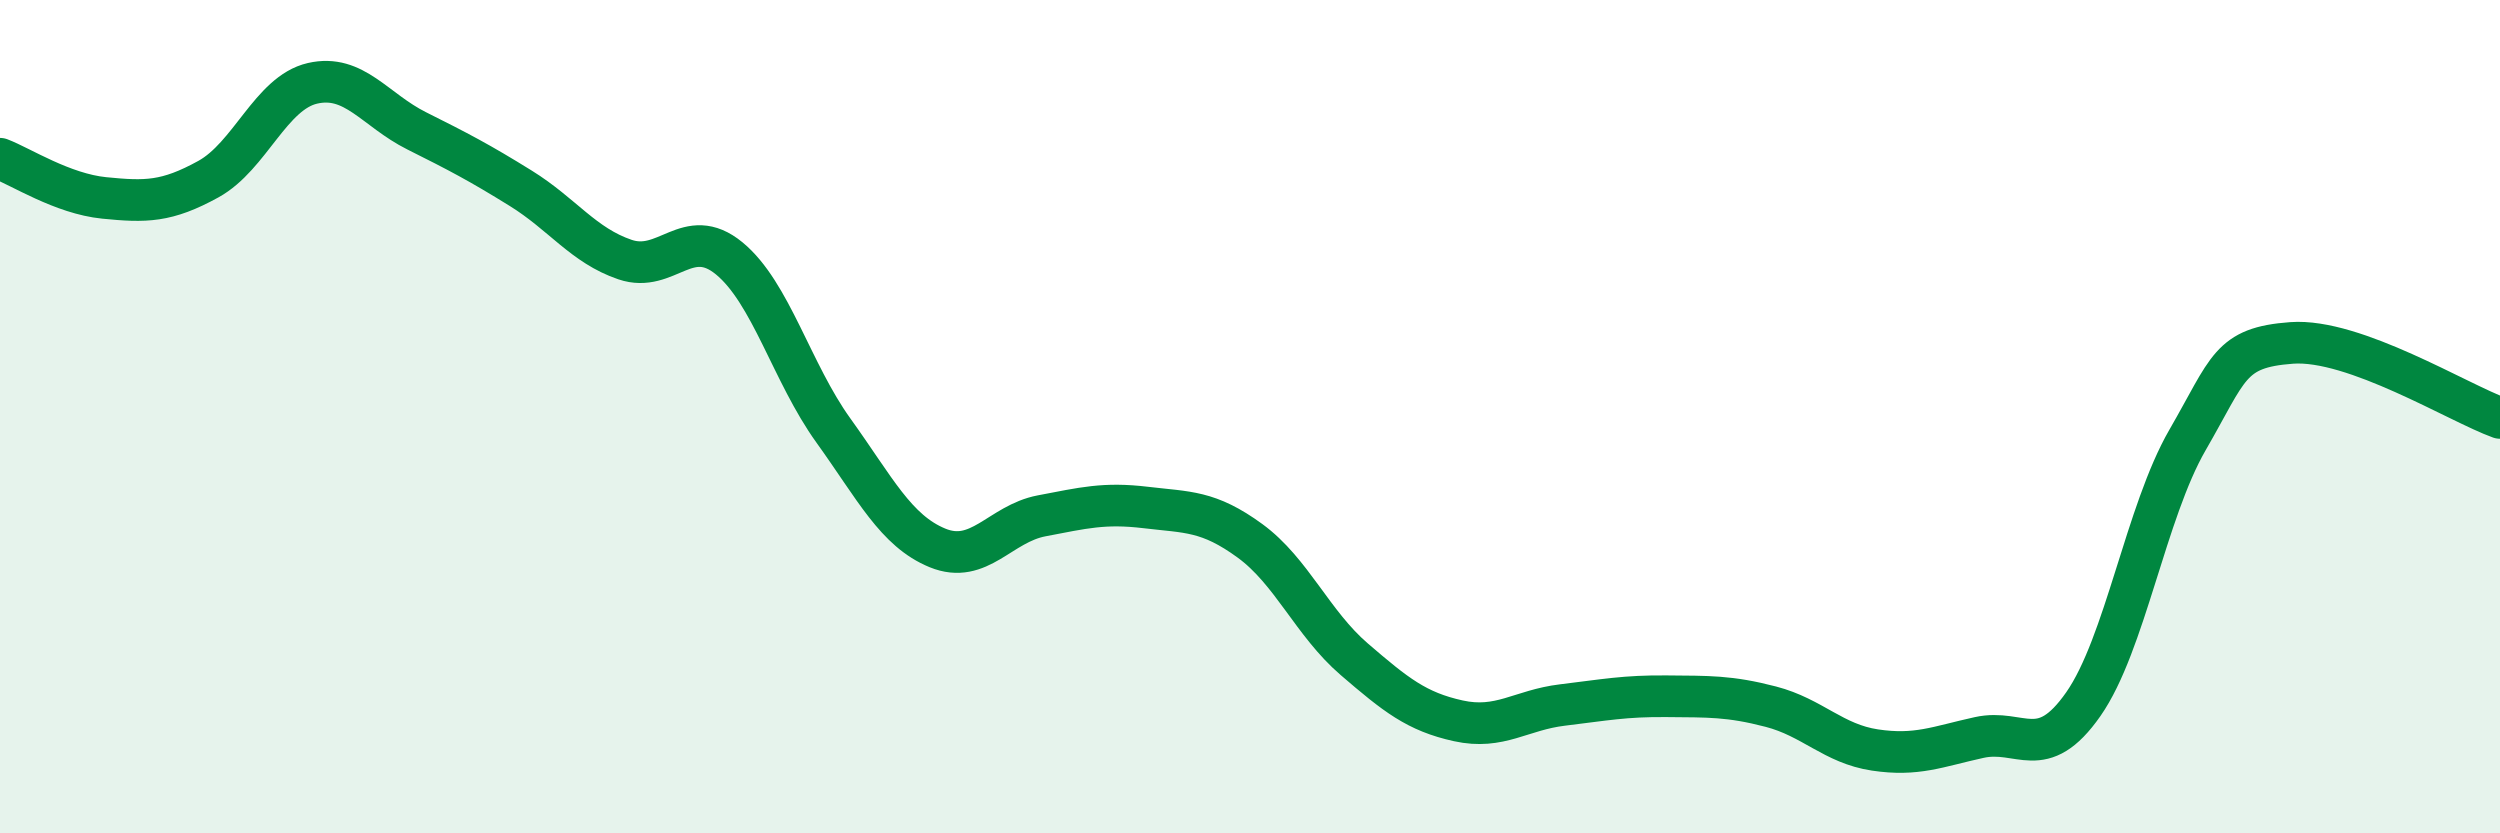
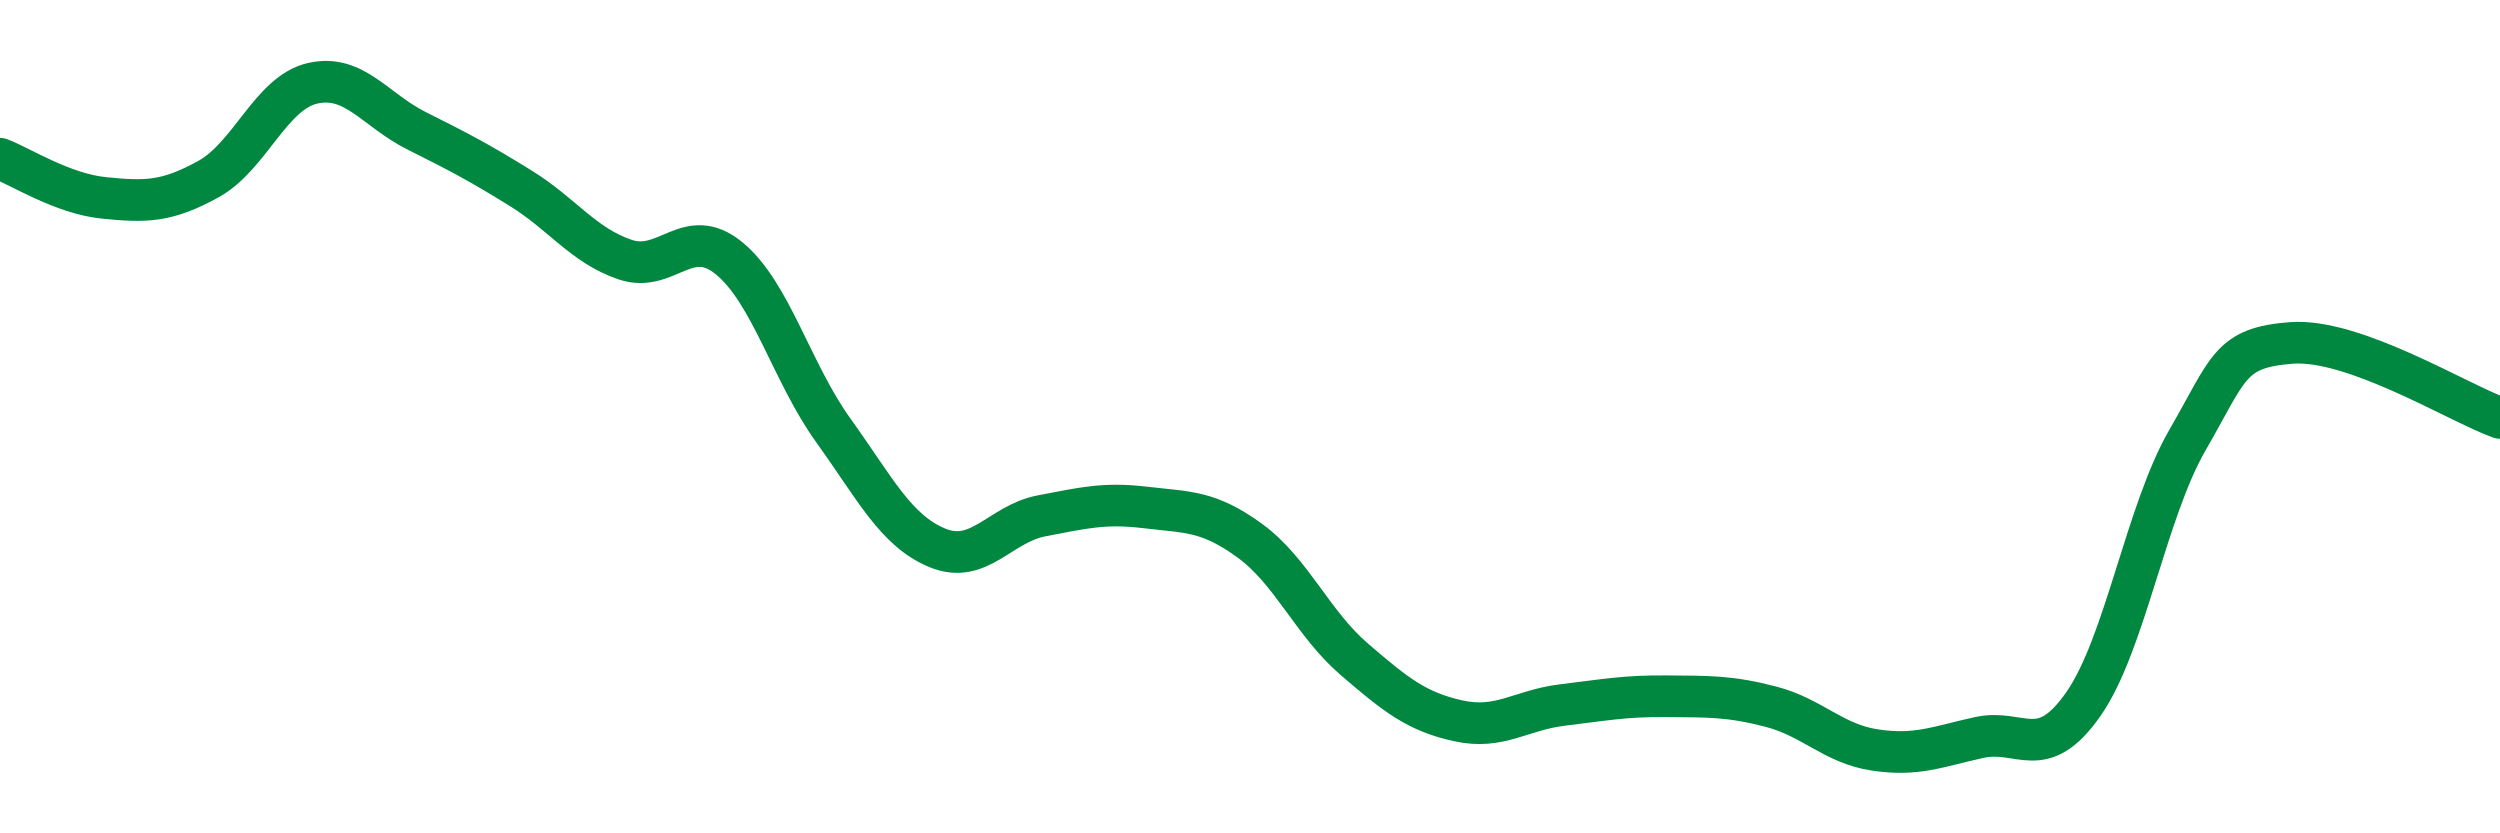
<svg xmlns="http://www.w3.org/2000/svg" width="60" height="20" viewBox="0 0 60 20">
-   <path d="M 0,3.81 C 0.5,4 1.5,4.65 2.5,4.75 C 3.5,4.85 4,4.85 5,4.3 C 6,3.75 6.5,2.23 7.5,2 C 8.5,1.77 9,2.64 10,3.14 C 11,3.64 11.5,3.9 12.5,4.52 C 13.5,5.14 14,5.89 15,6.23 C 16,6.57 16.5,5.38 17.5,6.2 C 18.5,7.02 19,8.94 20,10.33 C 21,11.72 21.5,12.74 22.5,13.15 C 23.5,13.56 24,12.57 25,12.38 C 26,12.19 26.5,12.06 27.5,12.18 C 28.5,12.3 29,12.25 30,12.98 C 31,13.71 31.5,14.96 32.5,15.82 C 33.5,16.68 34,17.08 35,17.3 C 36,17.52 36.5,17.04 37.5,16.92 C 38.5,16.8 39,16.7 40,16.71 C 41,16.72 41.5,16.7 42.5,16.96 C 43.5,17.22 44,17.85 45,18 C 46,18.15 46.5,17.92 47.5,17.7 C 48.5,17.48 49,18.33 50,16.9 C 51,15.47 51.5,12.29 52.5,10.56 C 53.5,8.83 53.5,8.34 55,8.23 C 56.5,8.12 59,9.67 60,10.03L60 20L0 20Z" fill="#008740" opacity="0.1" stroke-linecap="round" stroke-linejoin="round" />
  <path d="M 0,3.81 C 0.5,4 1.5,4.65 2.5,4.75 C 3.5,4.85 4,4.85 5,4.3 C 6,3.75 6.5,2.23 7.5,2 C 8.5,1.77 9,2.64 10,3.14 C 11,3.64 11.5,3.9 12.5,4.52 C 13.5,5.14 14,5.89 15,6.23 C 16,6.57 16.5,5.38 17.5,6.2 C 18.5,7.02 19,8.94 20,10.33 C 21,11.72 21.5,12.74 22.5,13.15 C 23.5,13.56 24,12.57 25,12.38 C 26,12.19 26.5,12.06 27.5,12.18 C 28.5,12.3 29,12.25 30,12.98 C 31,13.71 31.5,14.96 32.5,15.82 C 33.5,16.68 34,17.08 35,17.3 C 36,17.52 36.5,17.04 37.5,16.92 C 38.5,16.8 39,16.7 40,16.71 C 41,16.72 41.5,16.7 42.5,16.96 C 43.5,17.22 44,17.85 45,18 C 46,18.15 46.5,17.92 47.5,17.7 C 48.5,17.48 49,18.33 50,16.9 C 51,15.47 51.5,12.29 52.5,10.56 C 53.5,8.83 53.5,8.34 55,8.23 C 56.5,8.12 59,9.67 60,10.03" stroke="#008740" stroke-width="1" fill="none" stroke-linecap="round" stroke-linejoin="round" />
</svg>